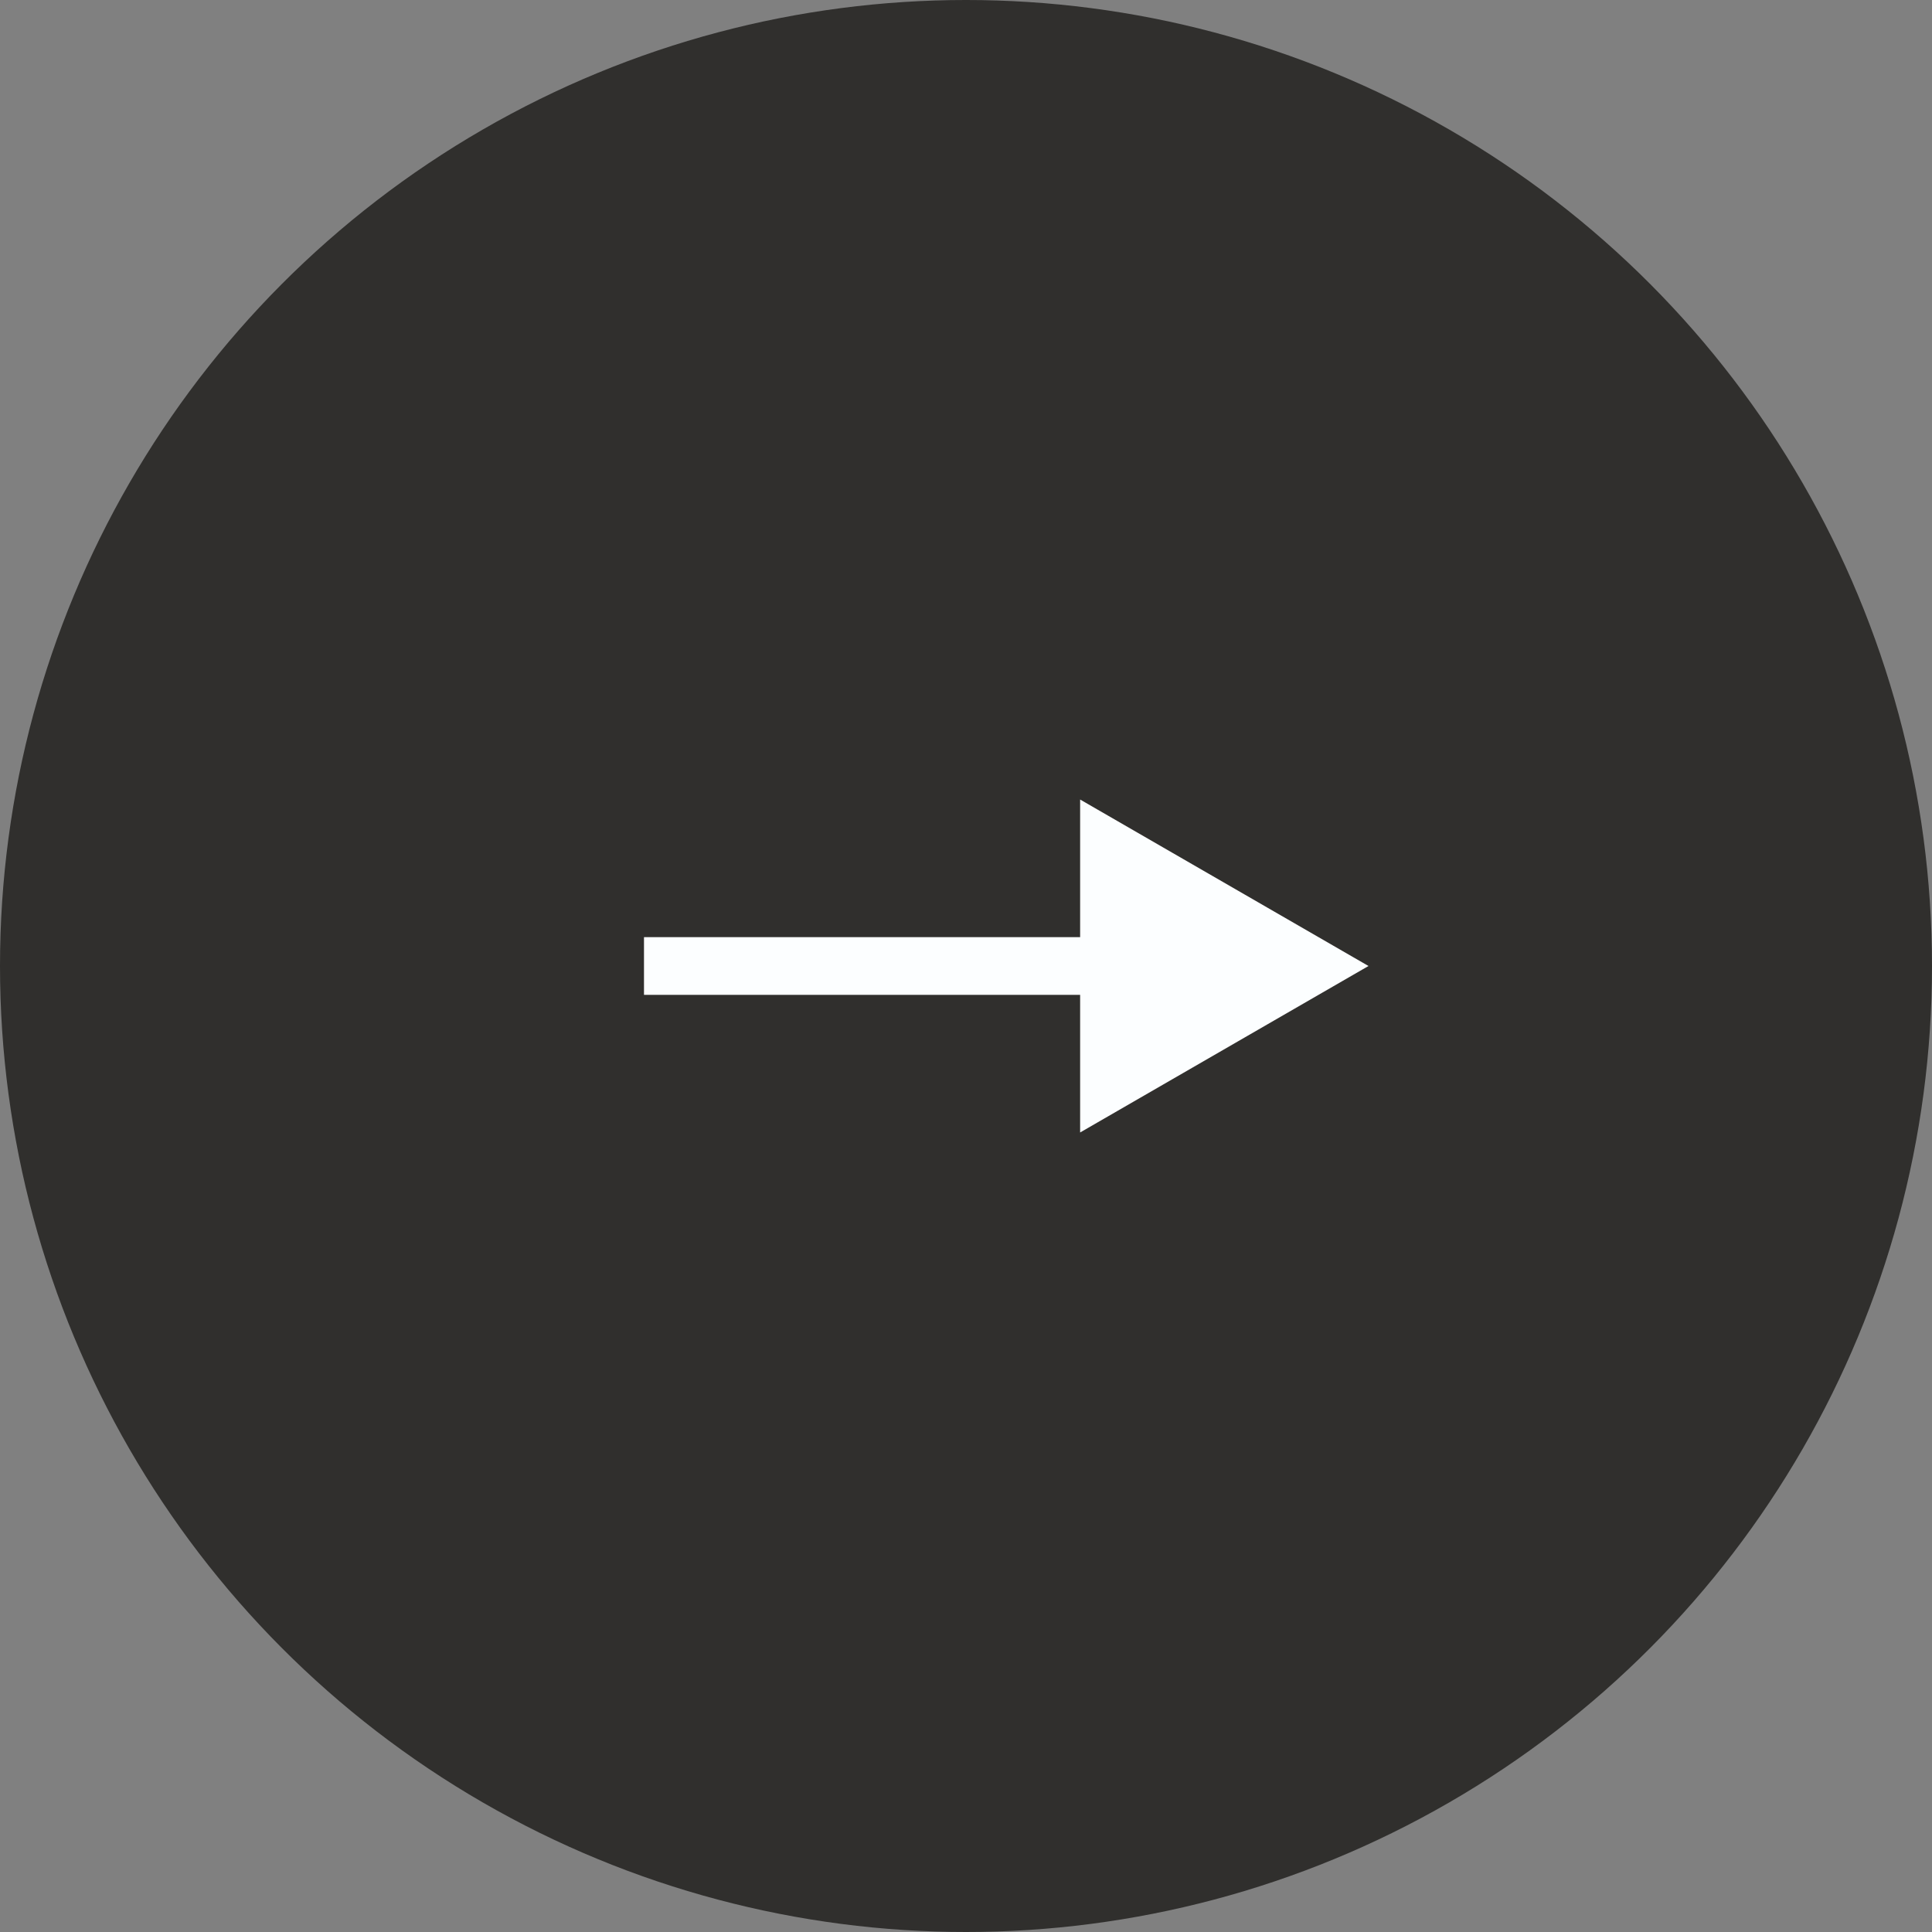
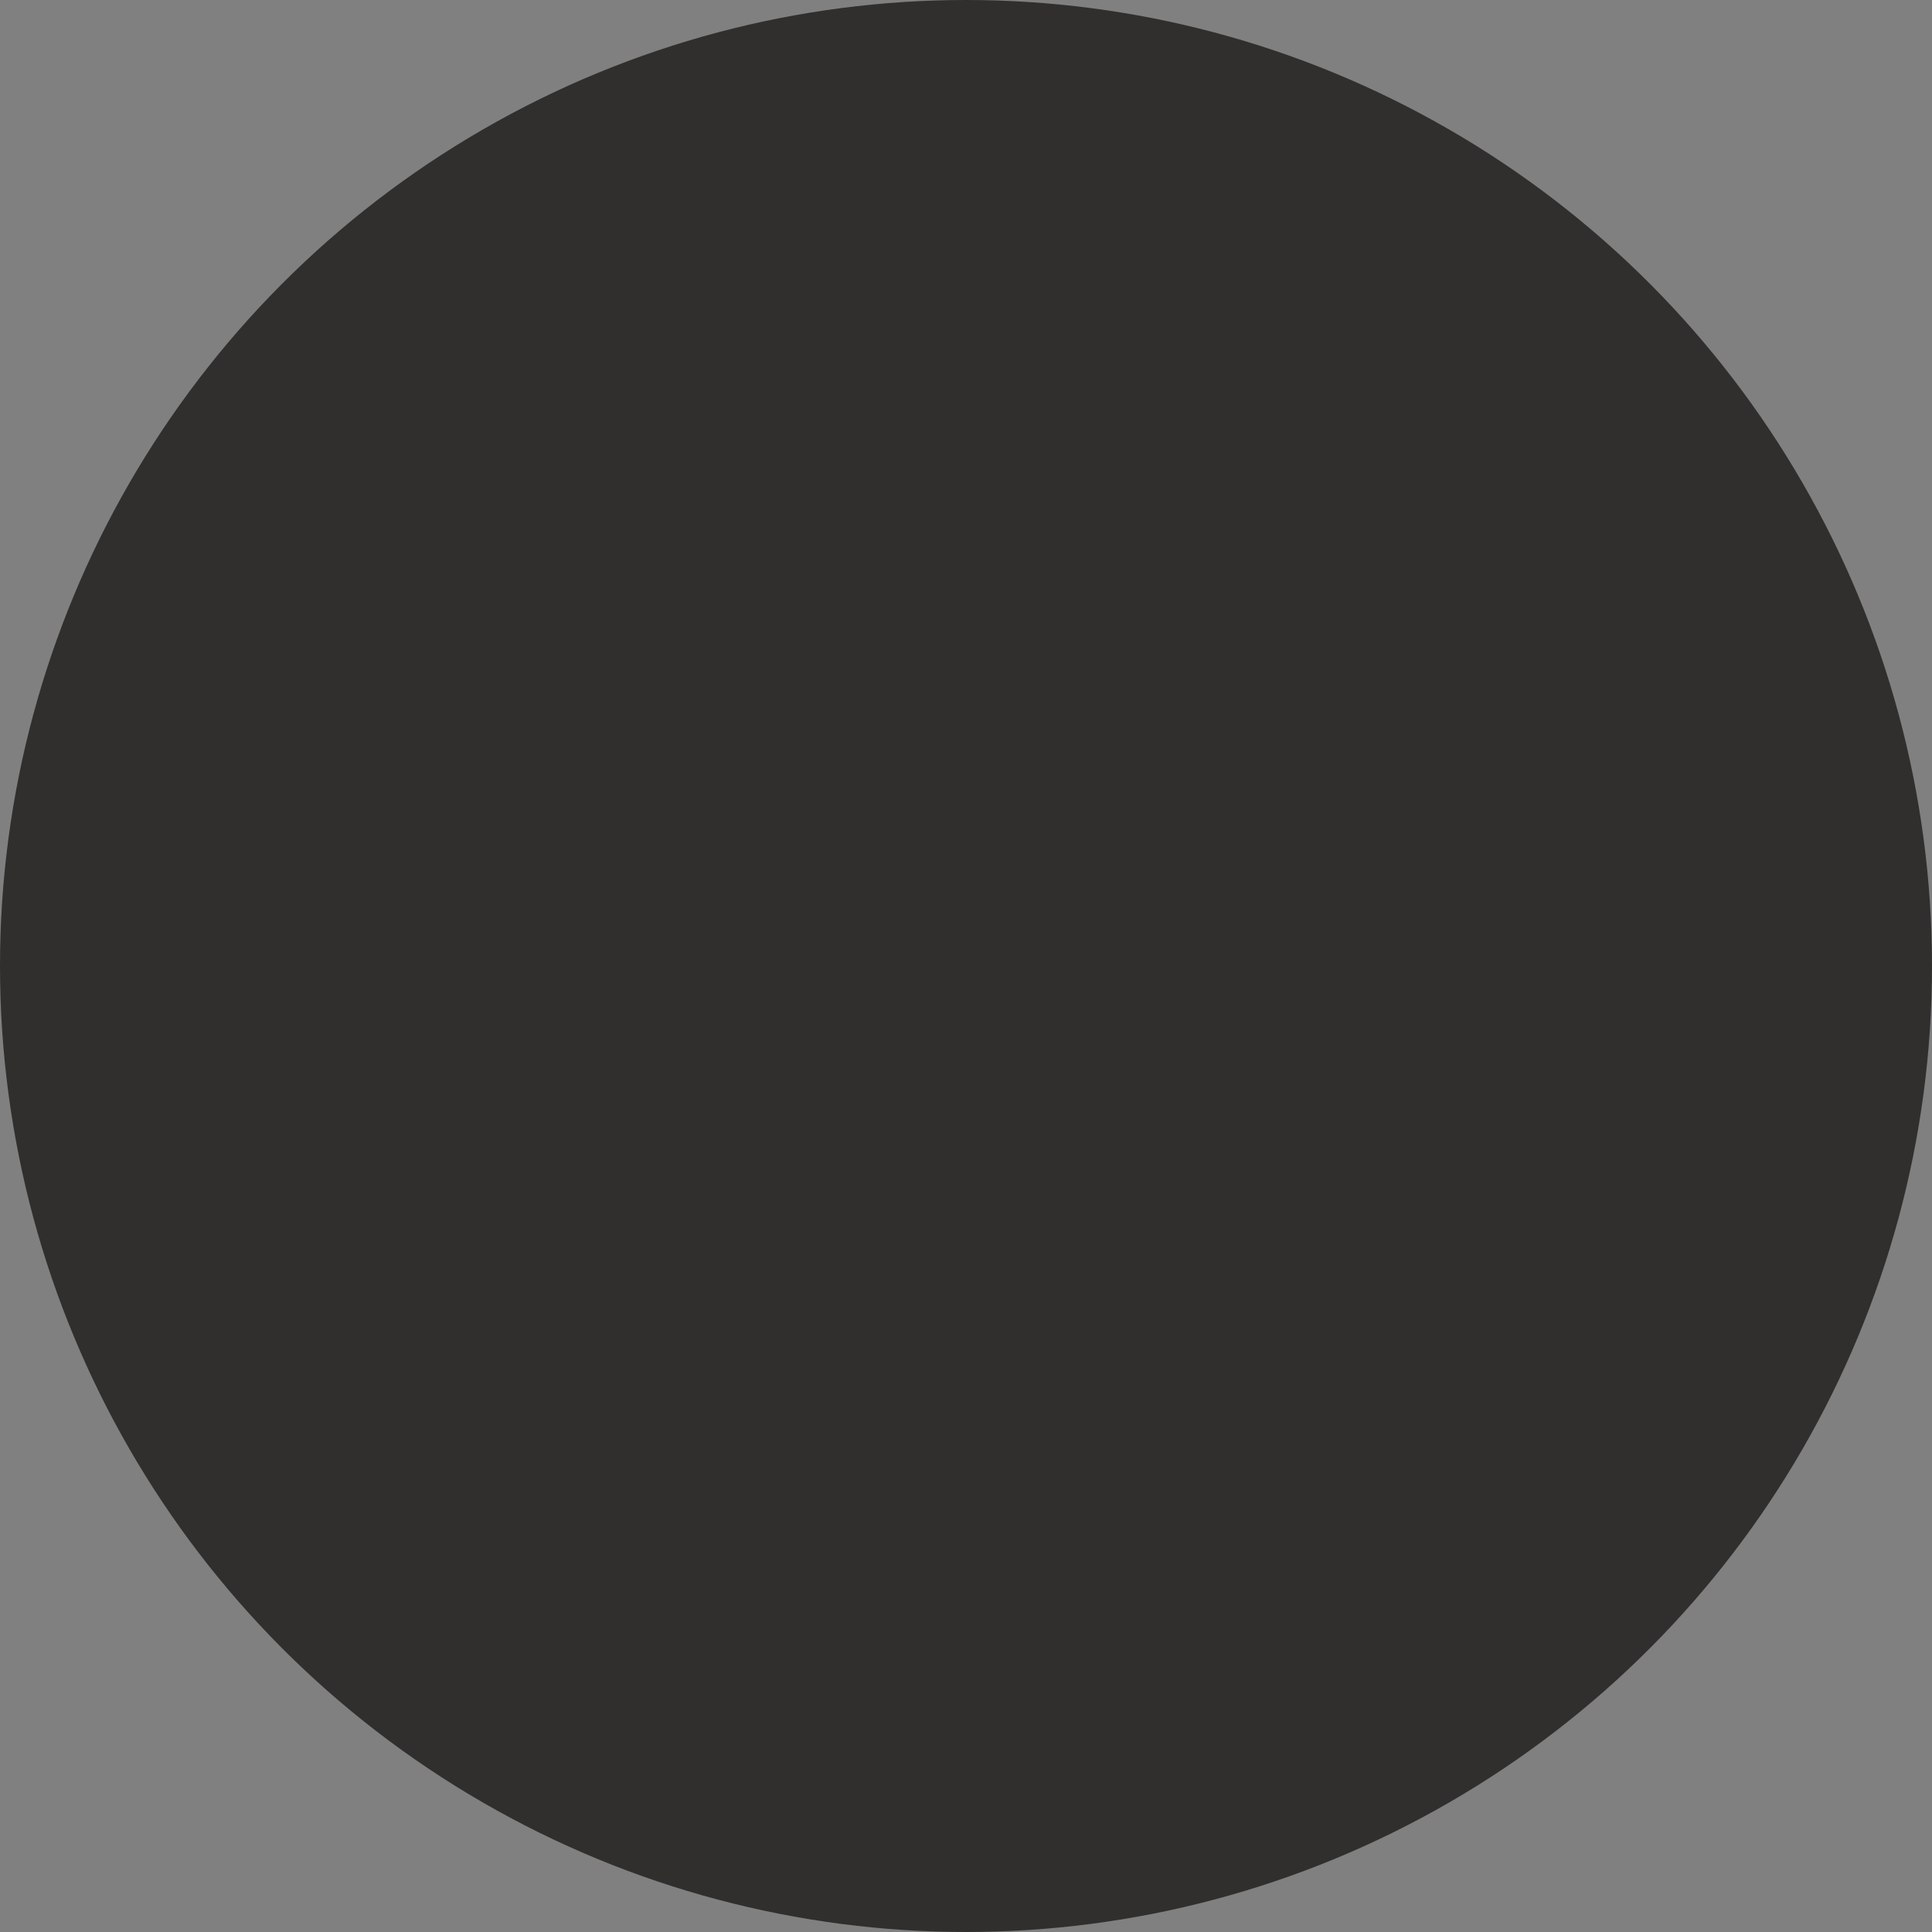
<svg xmlns="http://www.w3.org/2000/svg" width="67" height="67" viewBox="0 0 67 67" fill="none">
  <rect x="0" y="0" width="67" height="67" fill="#808080" stroke="none" />
  <circle cx="33.5" cy="33.5" r="33.5" fill="#302F2D" />
-   <path d="M47.458 33.5L37.458 27.727L37.458 39.273L47.458 33.5ZM38.458 32.5L22.333 32.5L22.333 34.5L38.458 34.5L38.458 32.5Z" fill="#FCFEFF" />
</svg>